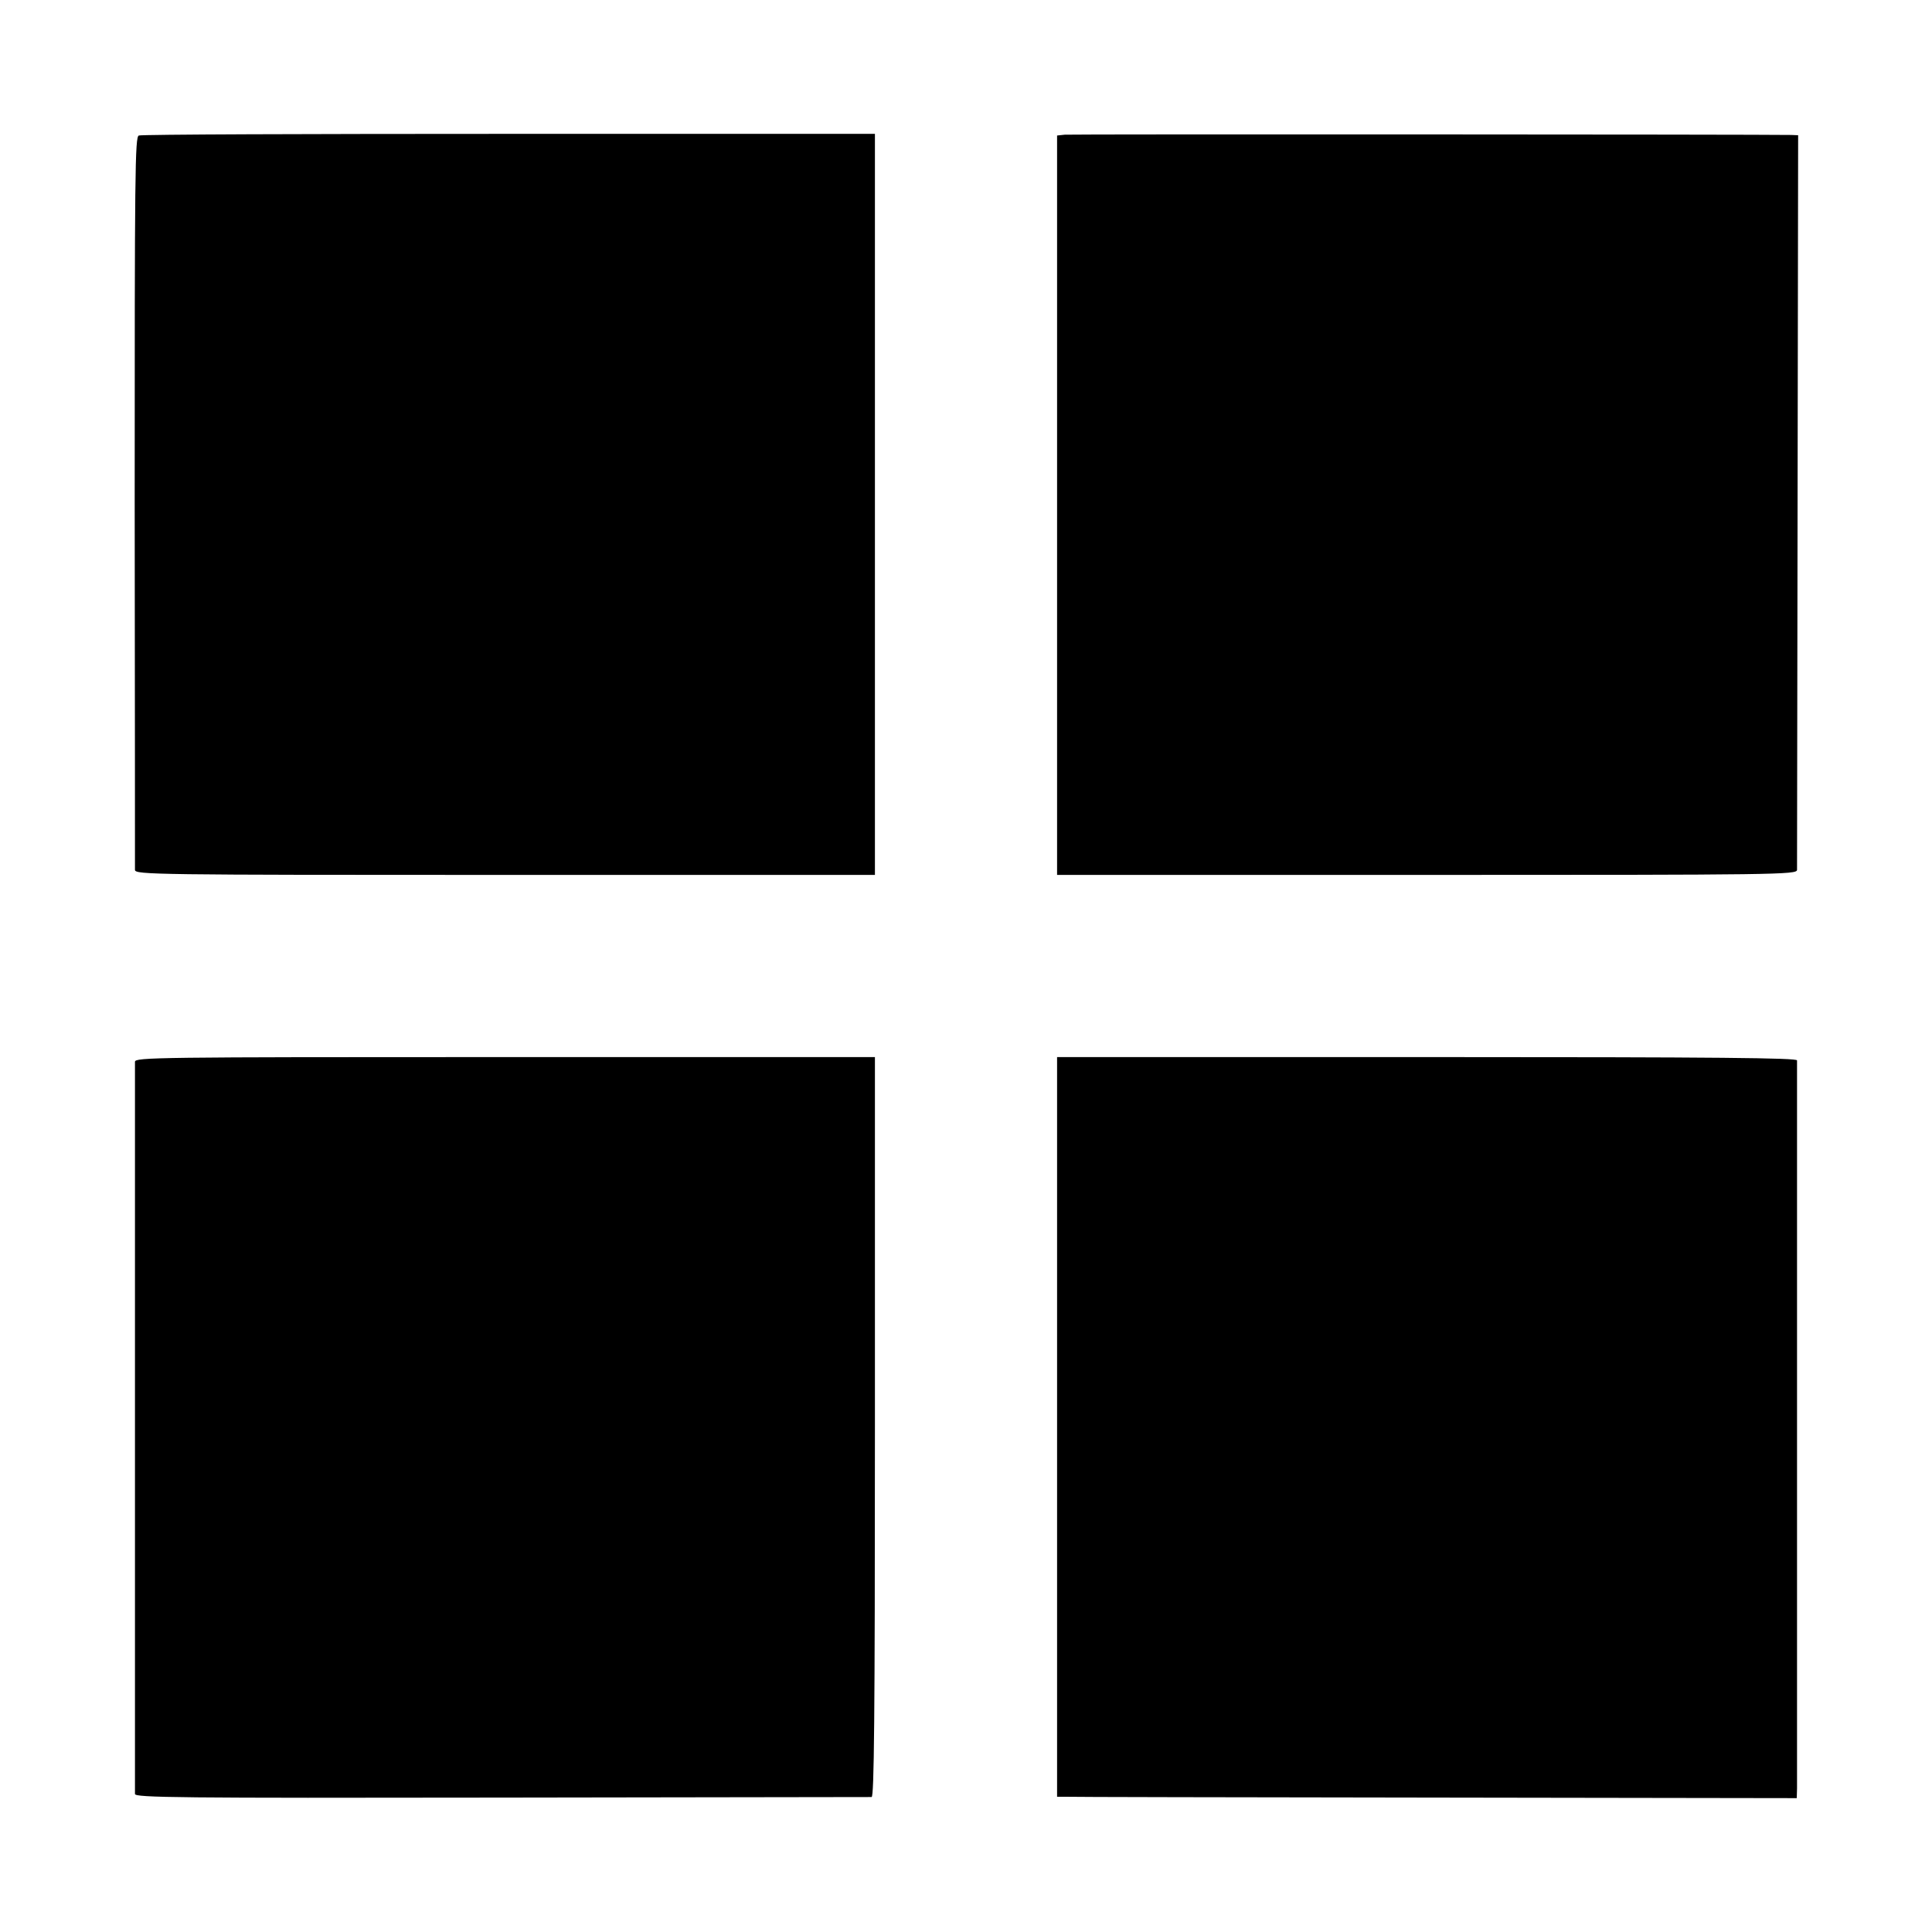
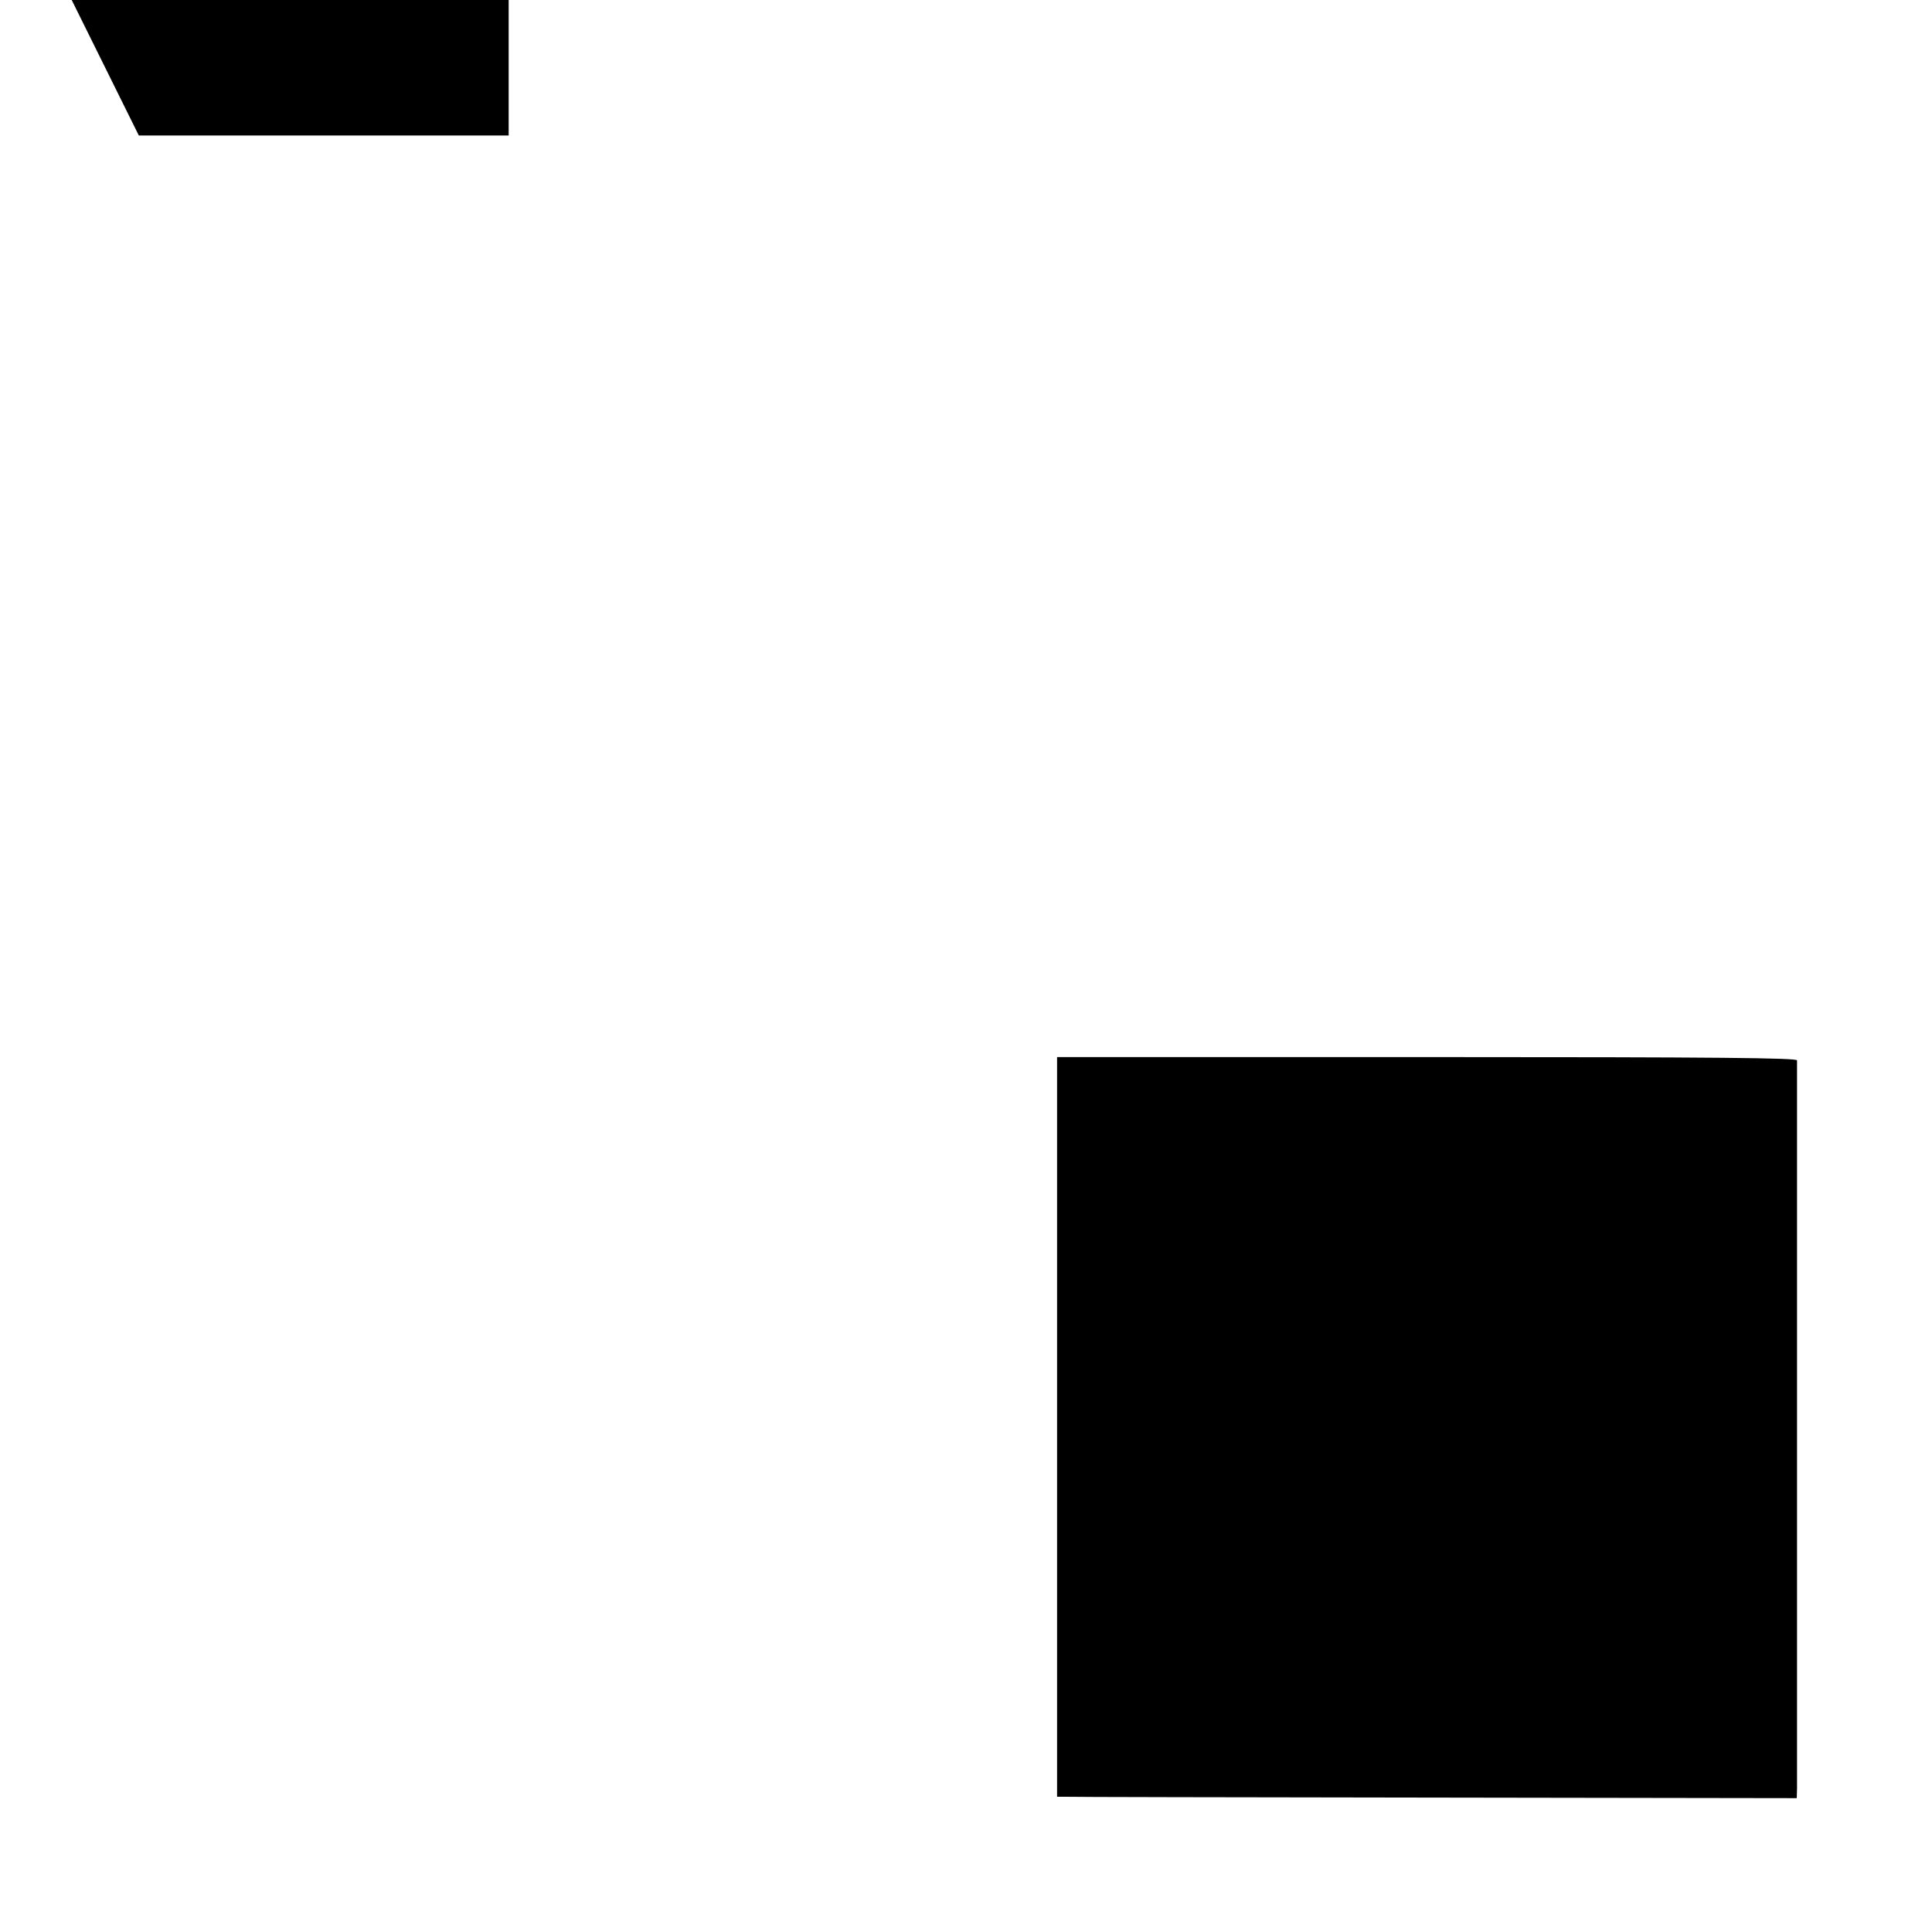
<svg xmlns="http://www.w3.org/2000/svg" version="1.0" width="700pt" height="700pt" viewBox="0 0 700 700" preserveAspectRatio="xMidYMid meet">
  <g transform="translate(0,700) scale(0.1,-0.1)" fill="#000000" stroke="none">
-     <path d="M503 6509 c-14 -5 -15 -129 -15 -1325 1 -725 1 -1327 1 -1336 1 -17 72 -18 1341 -18 l1340 0 0 1343 0 1342 -1325 0 c-729 0 -1333 -2 -1342 -6z" />
-     <path d="M3858 6512 l-28 -3 0 -1340 0 -1339 1340 0 c1269 0 1340 1 1341 18 0 9 1 612 2 1339 l2 1323 -25 1 c-106 2 -2611 3 -2632 1z" />
-     <path d="M489 3153 c0 -24 0 -2634 0 -2653 1 -13 155 -15 1329 -13 730 1 1333 2 1340 2 9 1 12 276 12 1341 l0 1340 -1340 0 c-1269 0 -1340 -1 -1341 -17z" />
+     <path d="M503 6509 l1340 0 0 1343 0 1342 -1325 0 c-729 0 -1333 -2 -1342 -6z" />
    <path d="M3830 1830 l0 -1340 28 0 c15 -1 618 -2 1340 -3 l1312 -2 1 35 c0 47 0 2622 0 2638 -1 9 -276 12 -1341 12 l-1340 0 0 -1340z" />
  </g>
</svg>